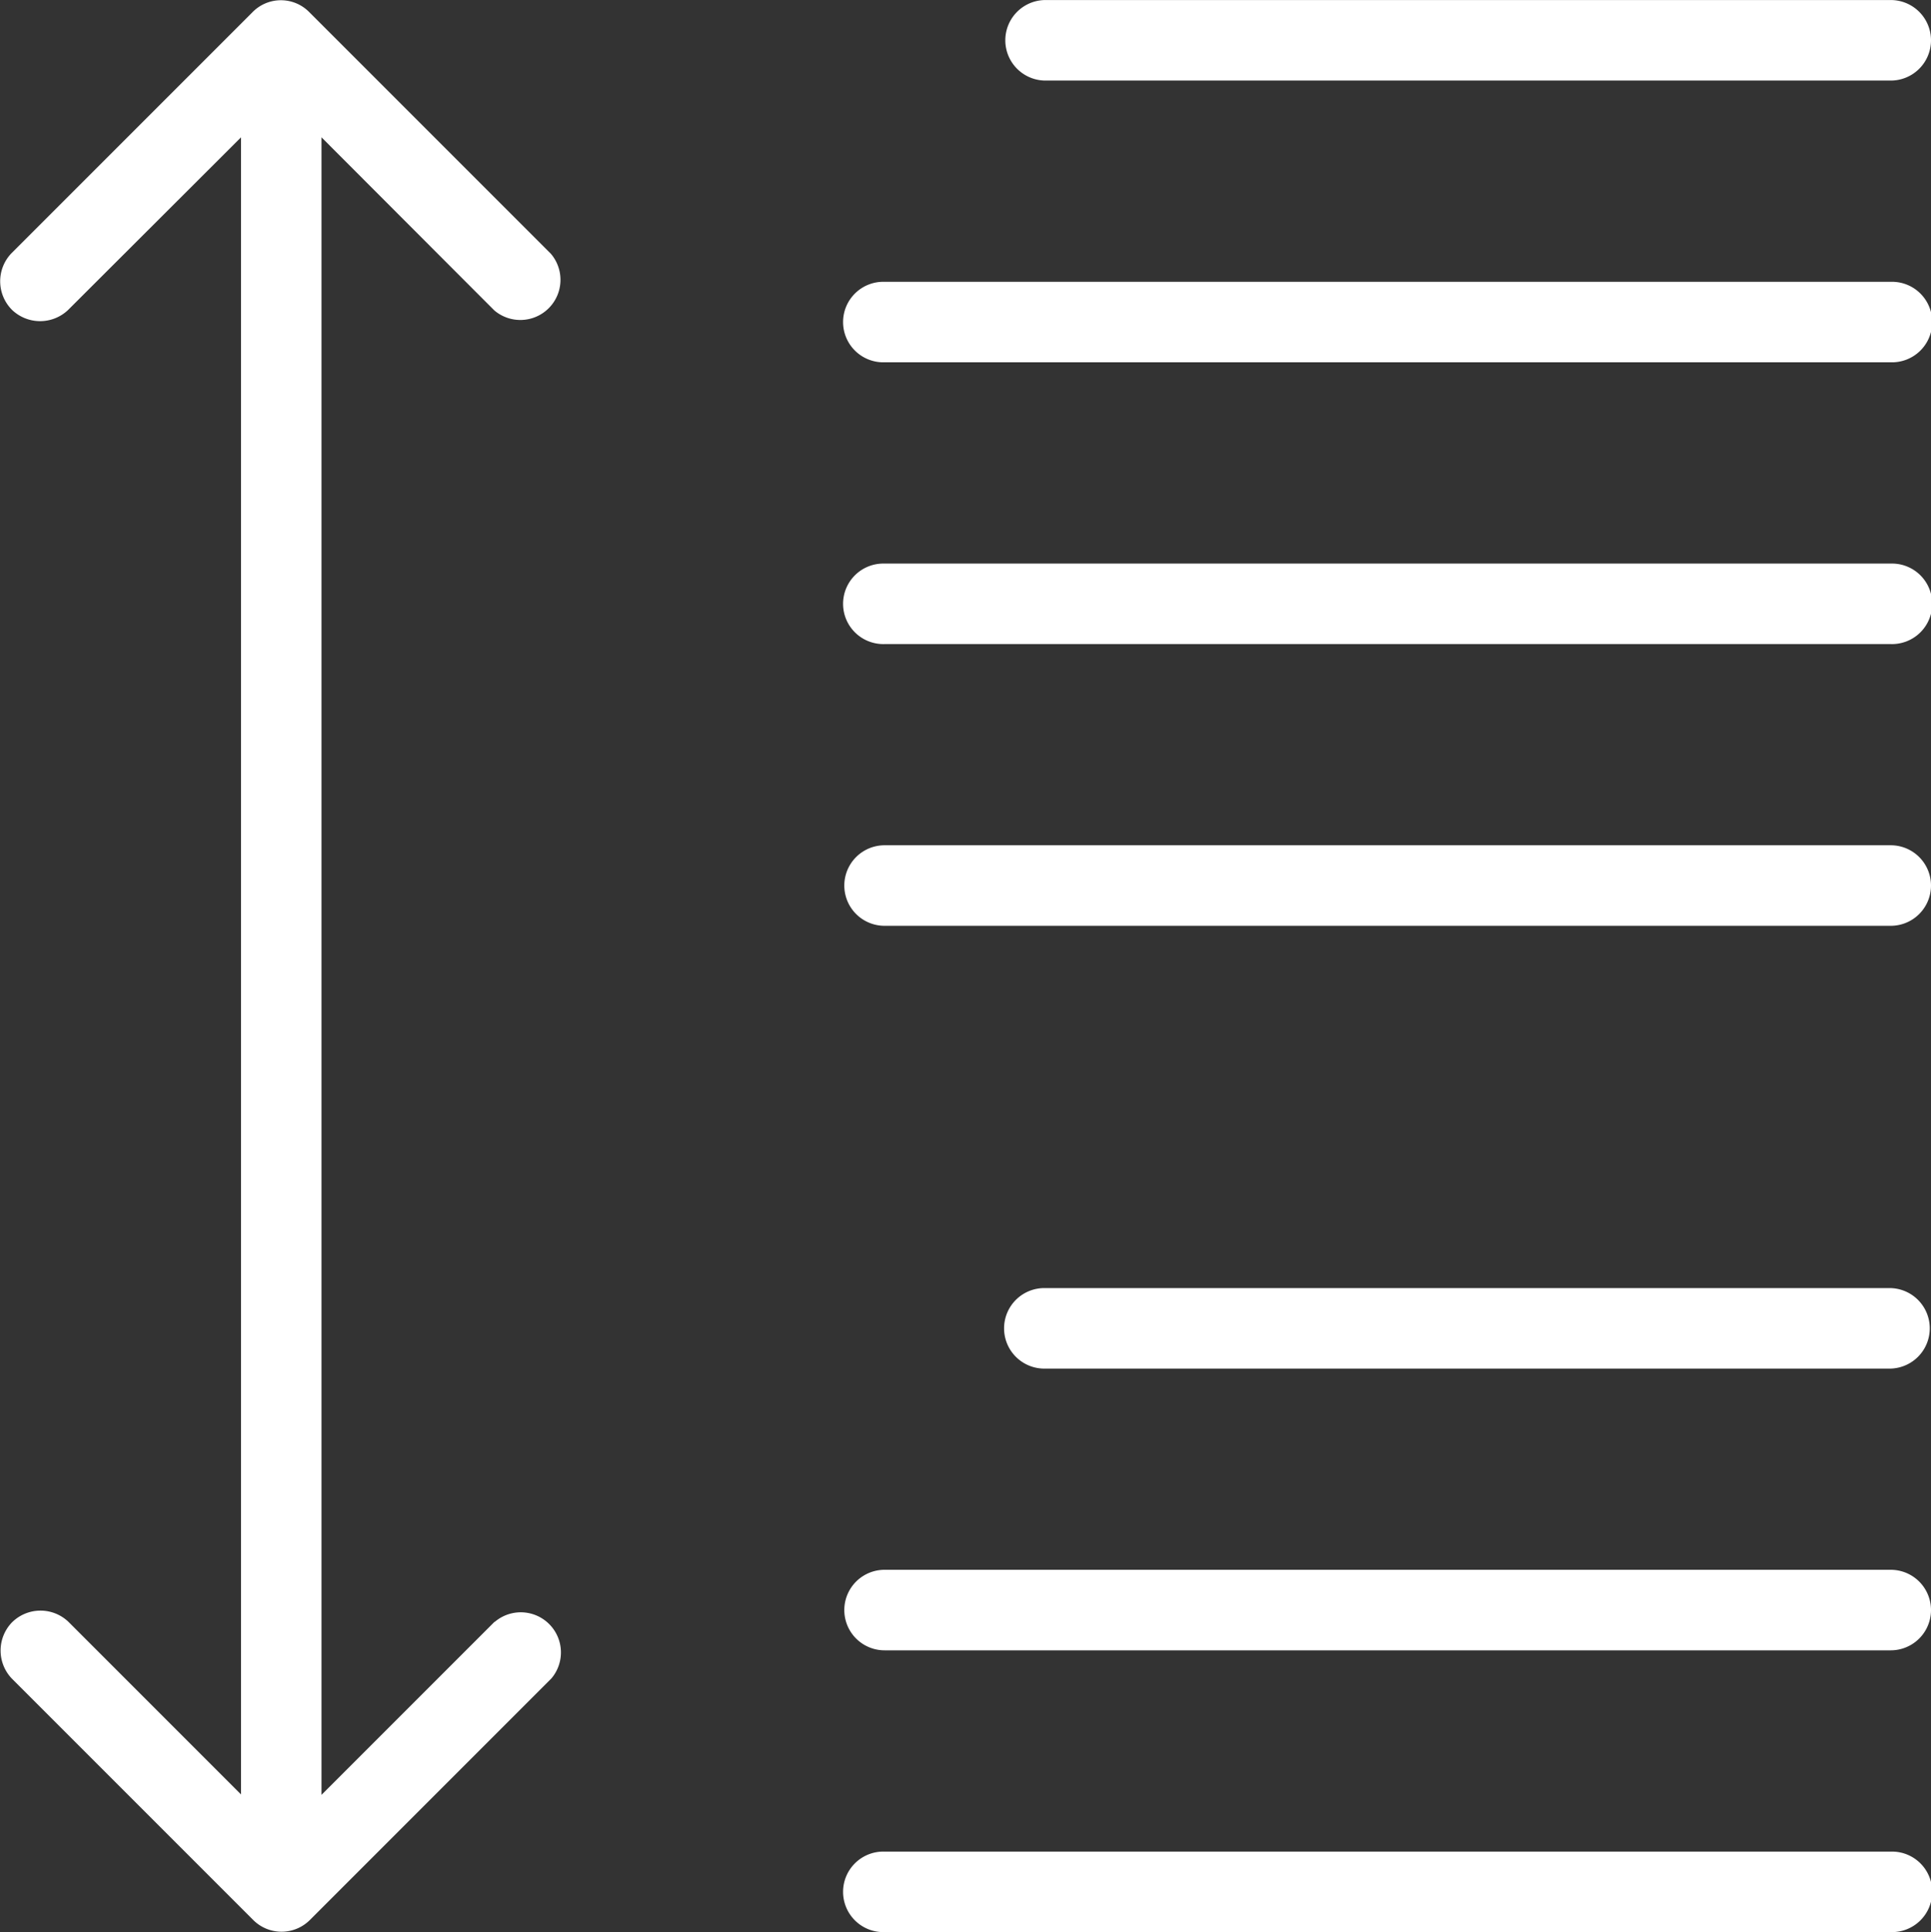
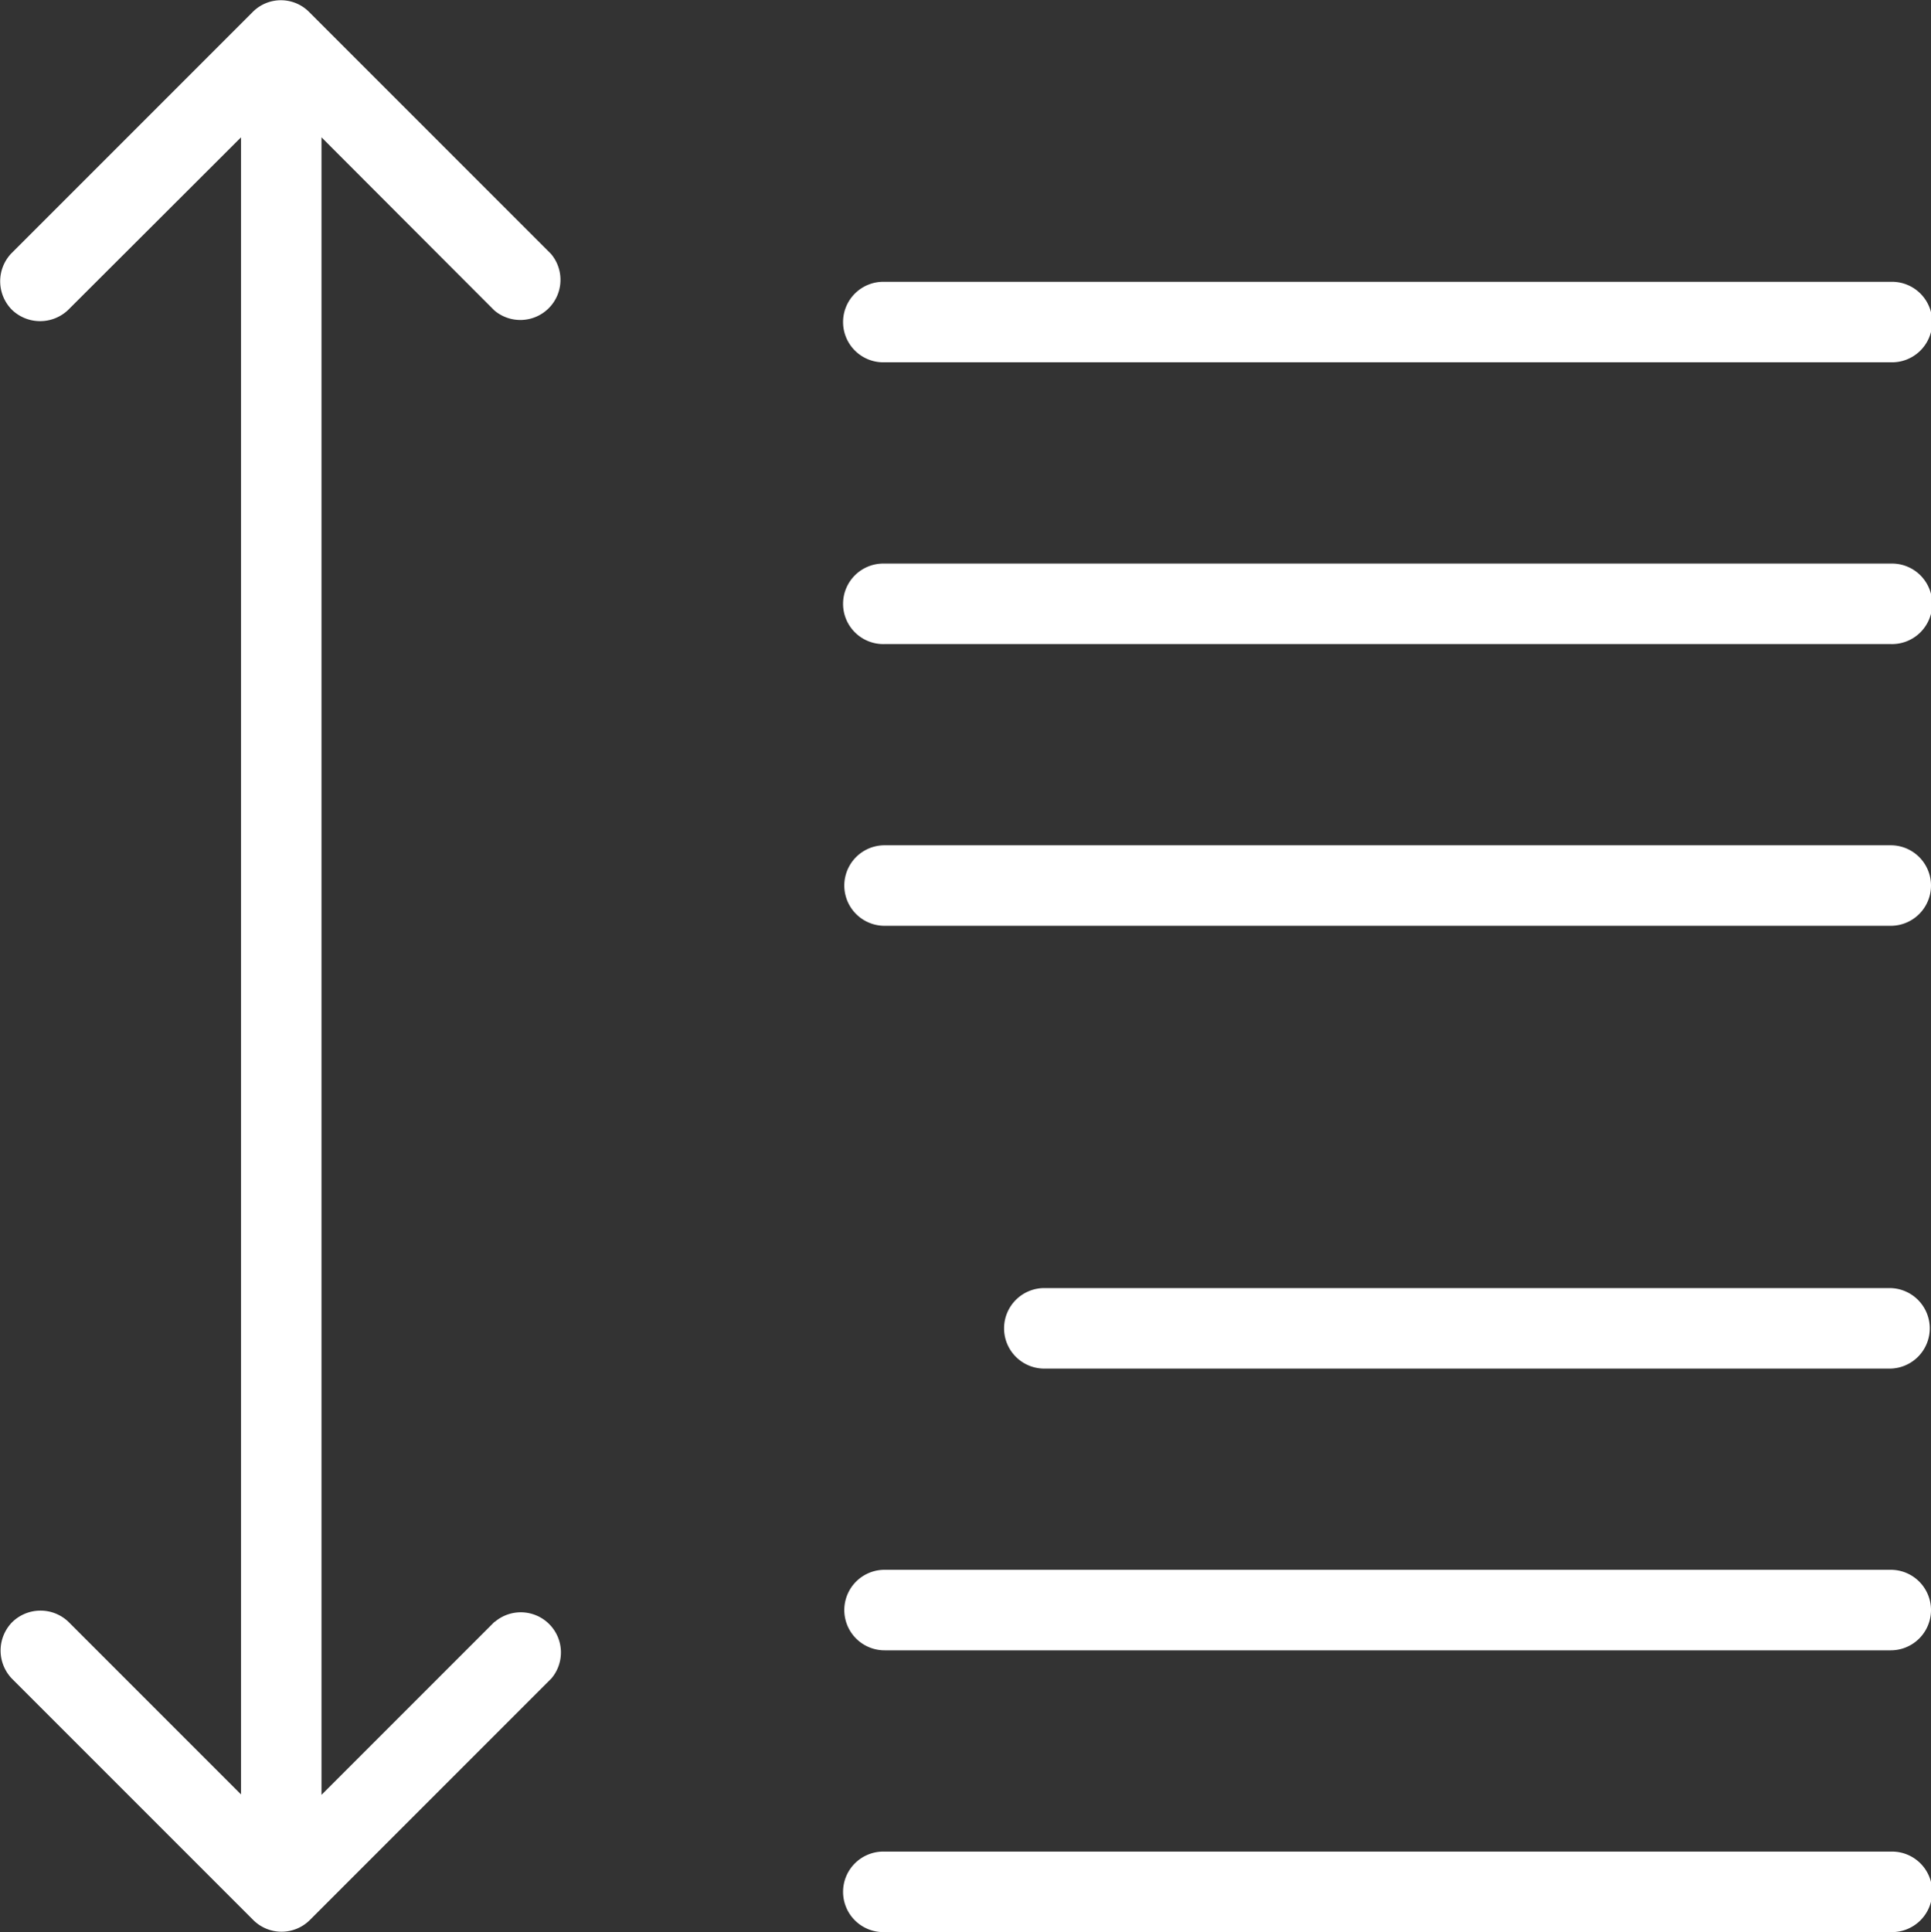
<svg xmlns="http://www.w3.org/2000/svg" viewBox="0 0 511.78 512.01">
  <rect x="0" y="0" width="511.78" height="512.01" fill="#333333" stroke="none" />
  <defs>
    <style>.cls-1{fill:#fff;}</style>
  </defs>
  <title>icon-attribution-dark</title>
  <g id="Layer_2" data-name="Layer 2">
    <g id="Layer_1-2" data-name="Layer 1">
      <path class="cls-1" d="M501.11,490.68H234.44a10.67,10.67,0,1,0,0,21.33H501.11a10.67,10.67,0,1,0,0-21.33Z" />
      <path class="cls-1" d="M501.11,341.35h-224a10.67,10.67,0,1,0,0,21.33h224a10.67,10.67,0,0,0,0-21.33Z" />
      <path class="cls-1" d="M501.11,416H234.44a10.67,10.67,0,1,0,0,21.34H501.11a10.67,10.67,0,0,0,0-21.34Z" />
      <path class="cls-1" d="M501.11,149.35H234.44a10.67,10.67,0,1,0,0,21.33H501.11a10.67,10.67,0,1,0,0-21.33Z" />
      <path class="cls-1" d="M501.11,224H234.44a10.67,10.67,0,0,0,0,21.34H501.11a10.67,10.67,0,0,0,0-21.34Z" />
-       <path class="cls-1" d="M277.11,21.35h224a10.67,10.67,0,0,0,0-21.34h-224a10.67,10.67,0,0,0,0,21.34Z" />
      <path class="cls-1" d="M501.11,74.68H234.44a10.67,10.67,0,1,0,0,21.33H501.11a10.67,10.67,0,1,0,0-21.33Z" />
      <path class="cls-1" d="M131.08,429.77,85.21,475.64V36.39L131,82.25a10.64,10.64,0,0,0,15-15l-64-64a10.53,10.53,0,0,0-15-.1l-64,64a10.72,10.72,0,0,0,.22,15,10.77,10.77,0,0,0,14.82,0L63.88,36.39V475.53L18.12,429.77a10.72,10.72,0,0,0-15,.22,10.75,10.75,0,0,0,0,14.82l64,64a10.62,10.62,0,0,0,15,0l64-64a10.64,10.64,0,0,0-15-15Z" />
    </g>
  </g>
</svg>